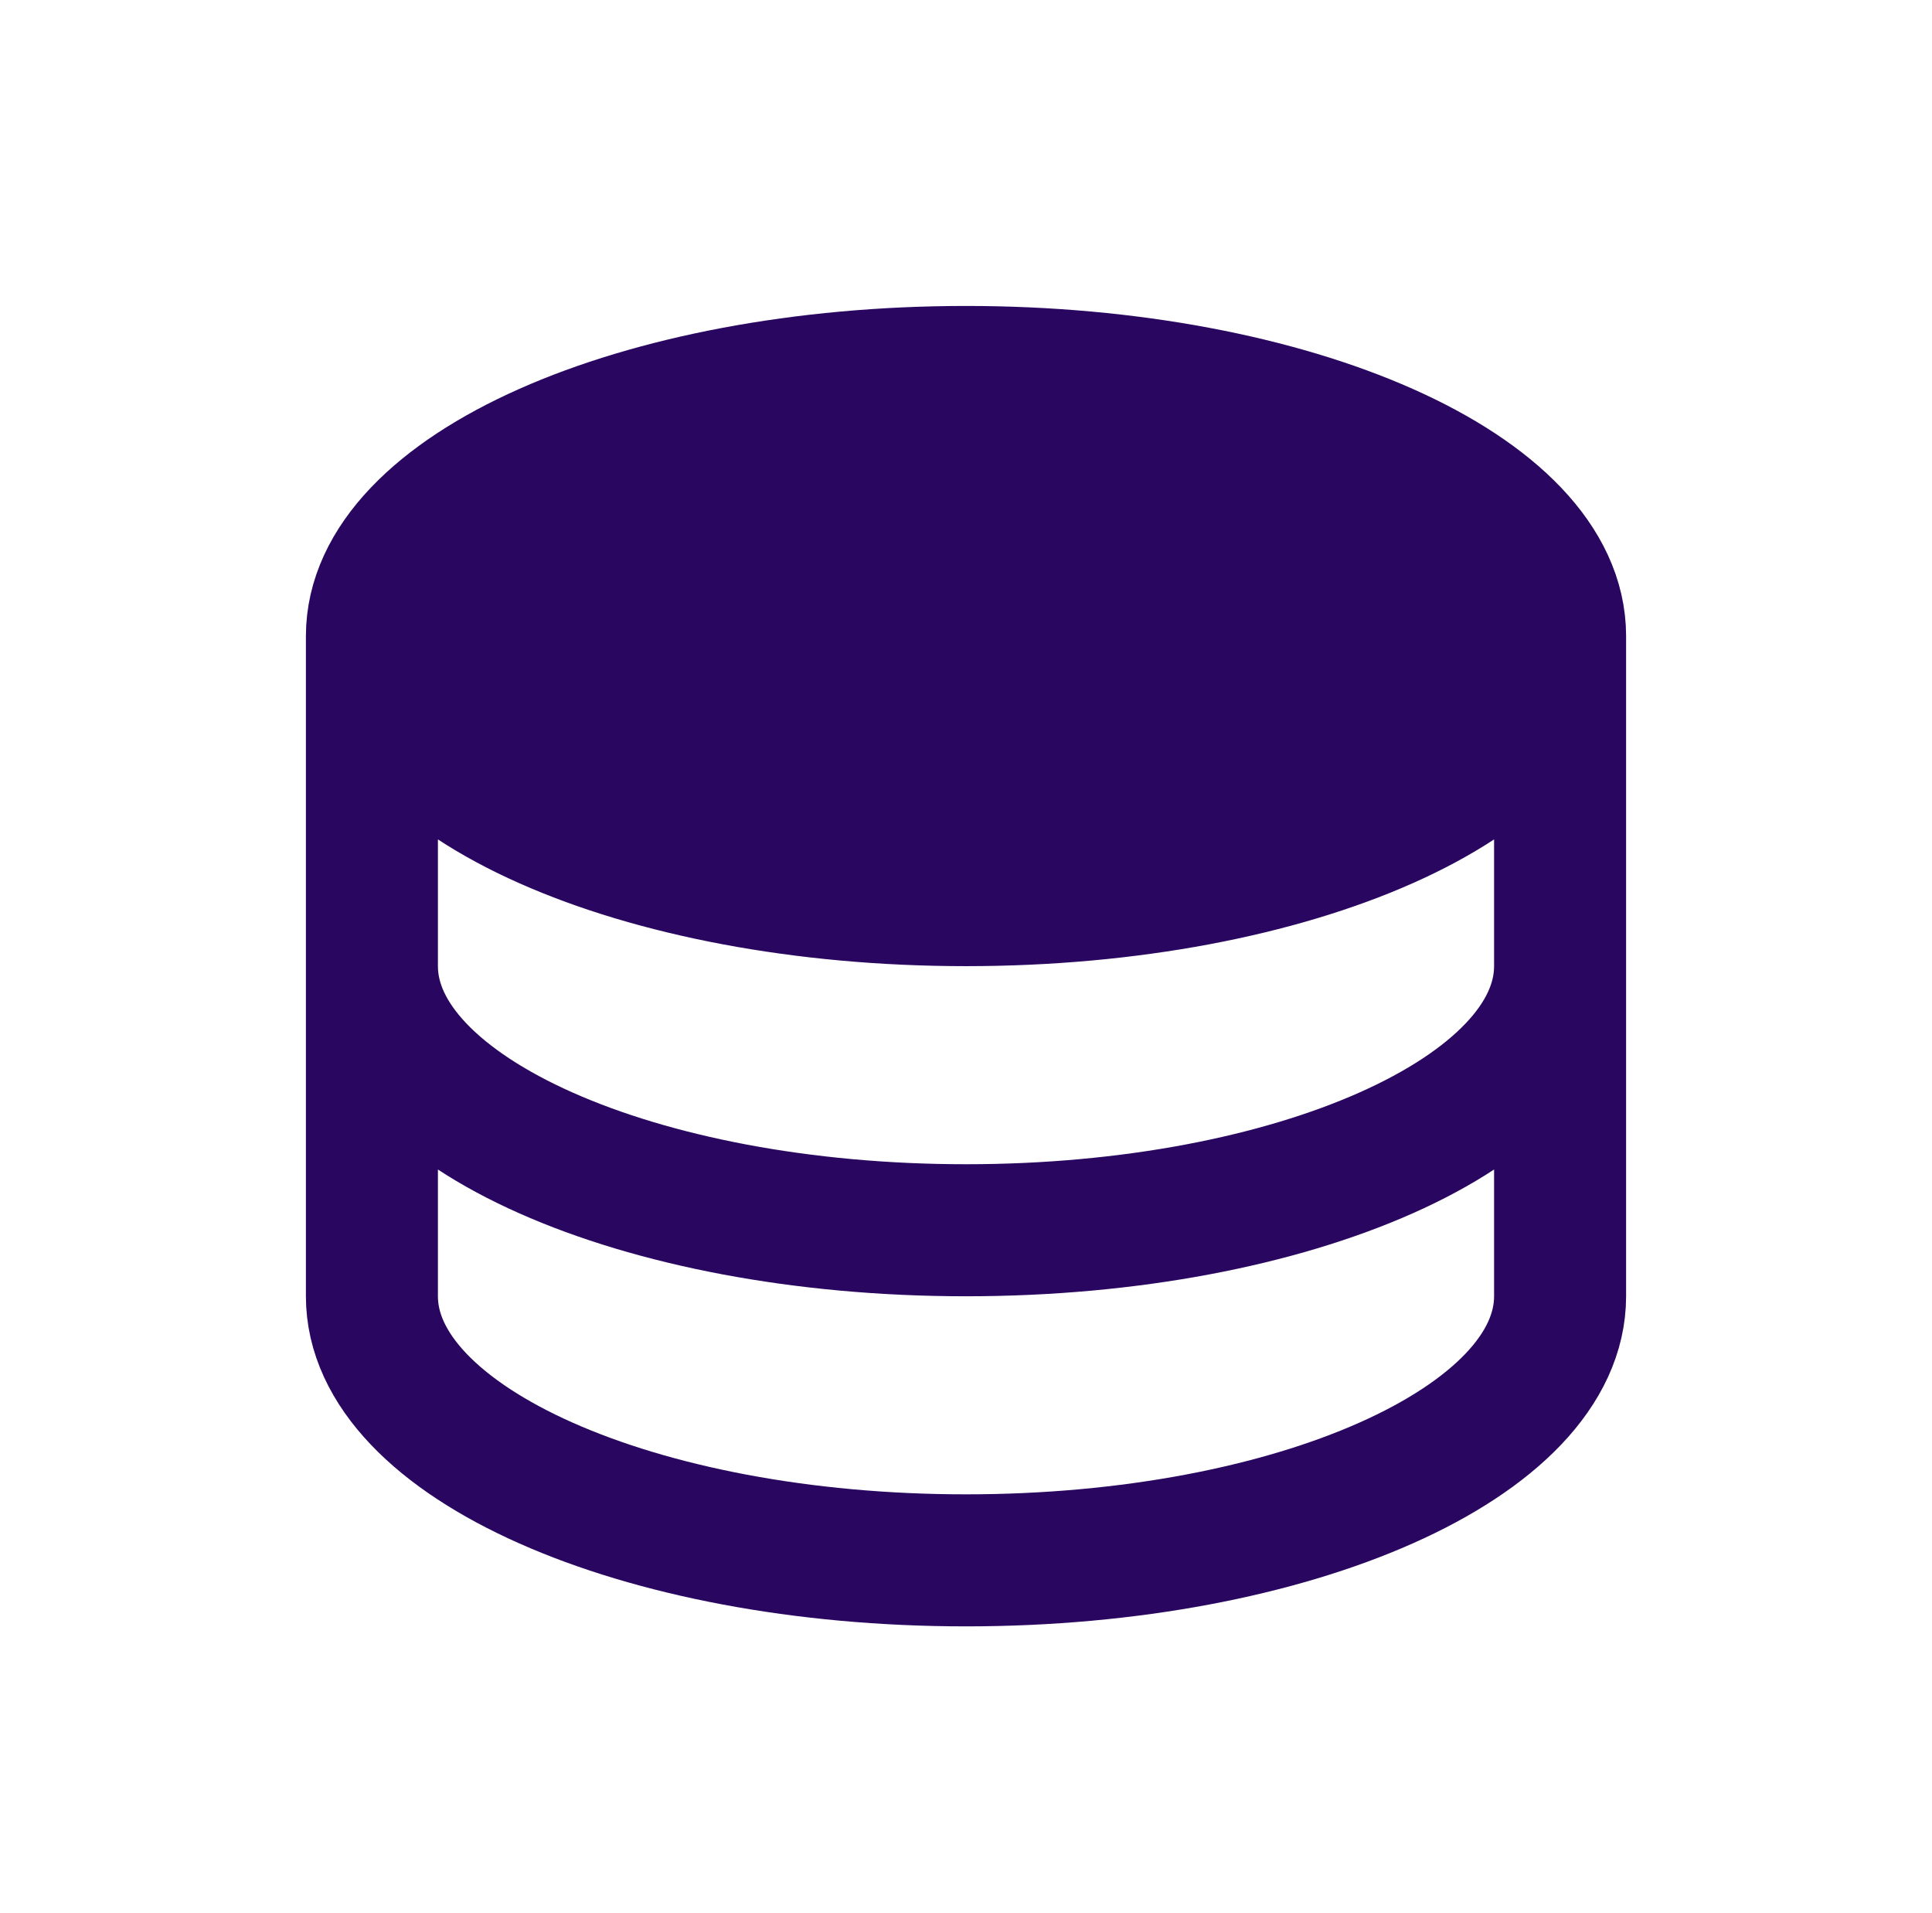
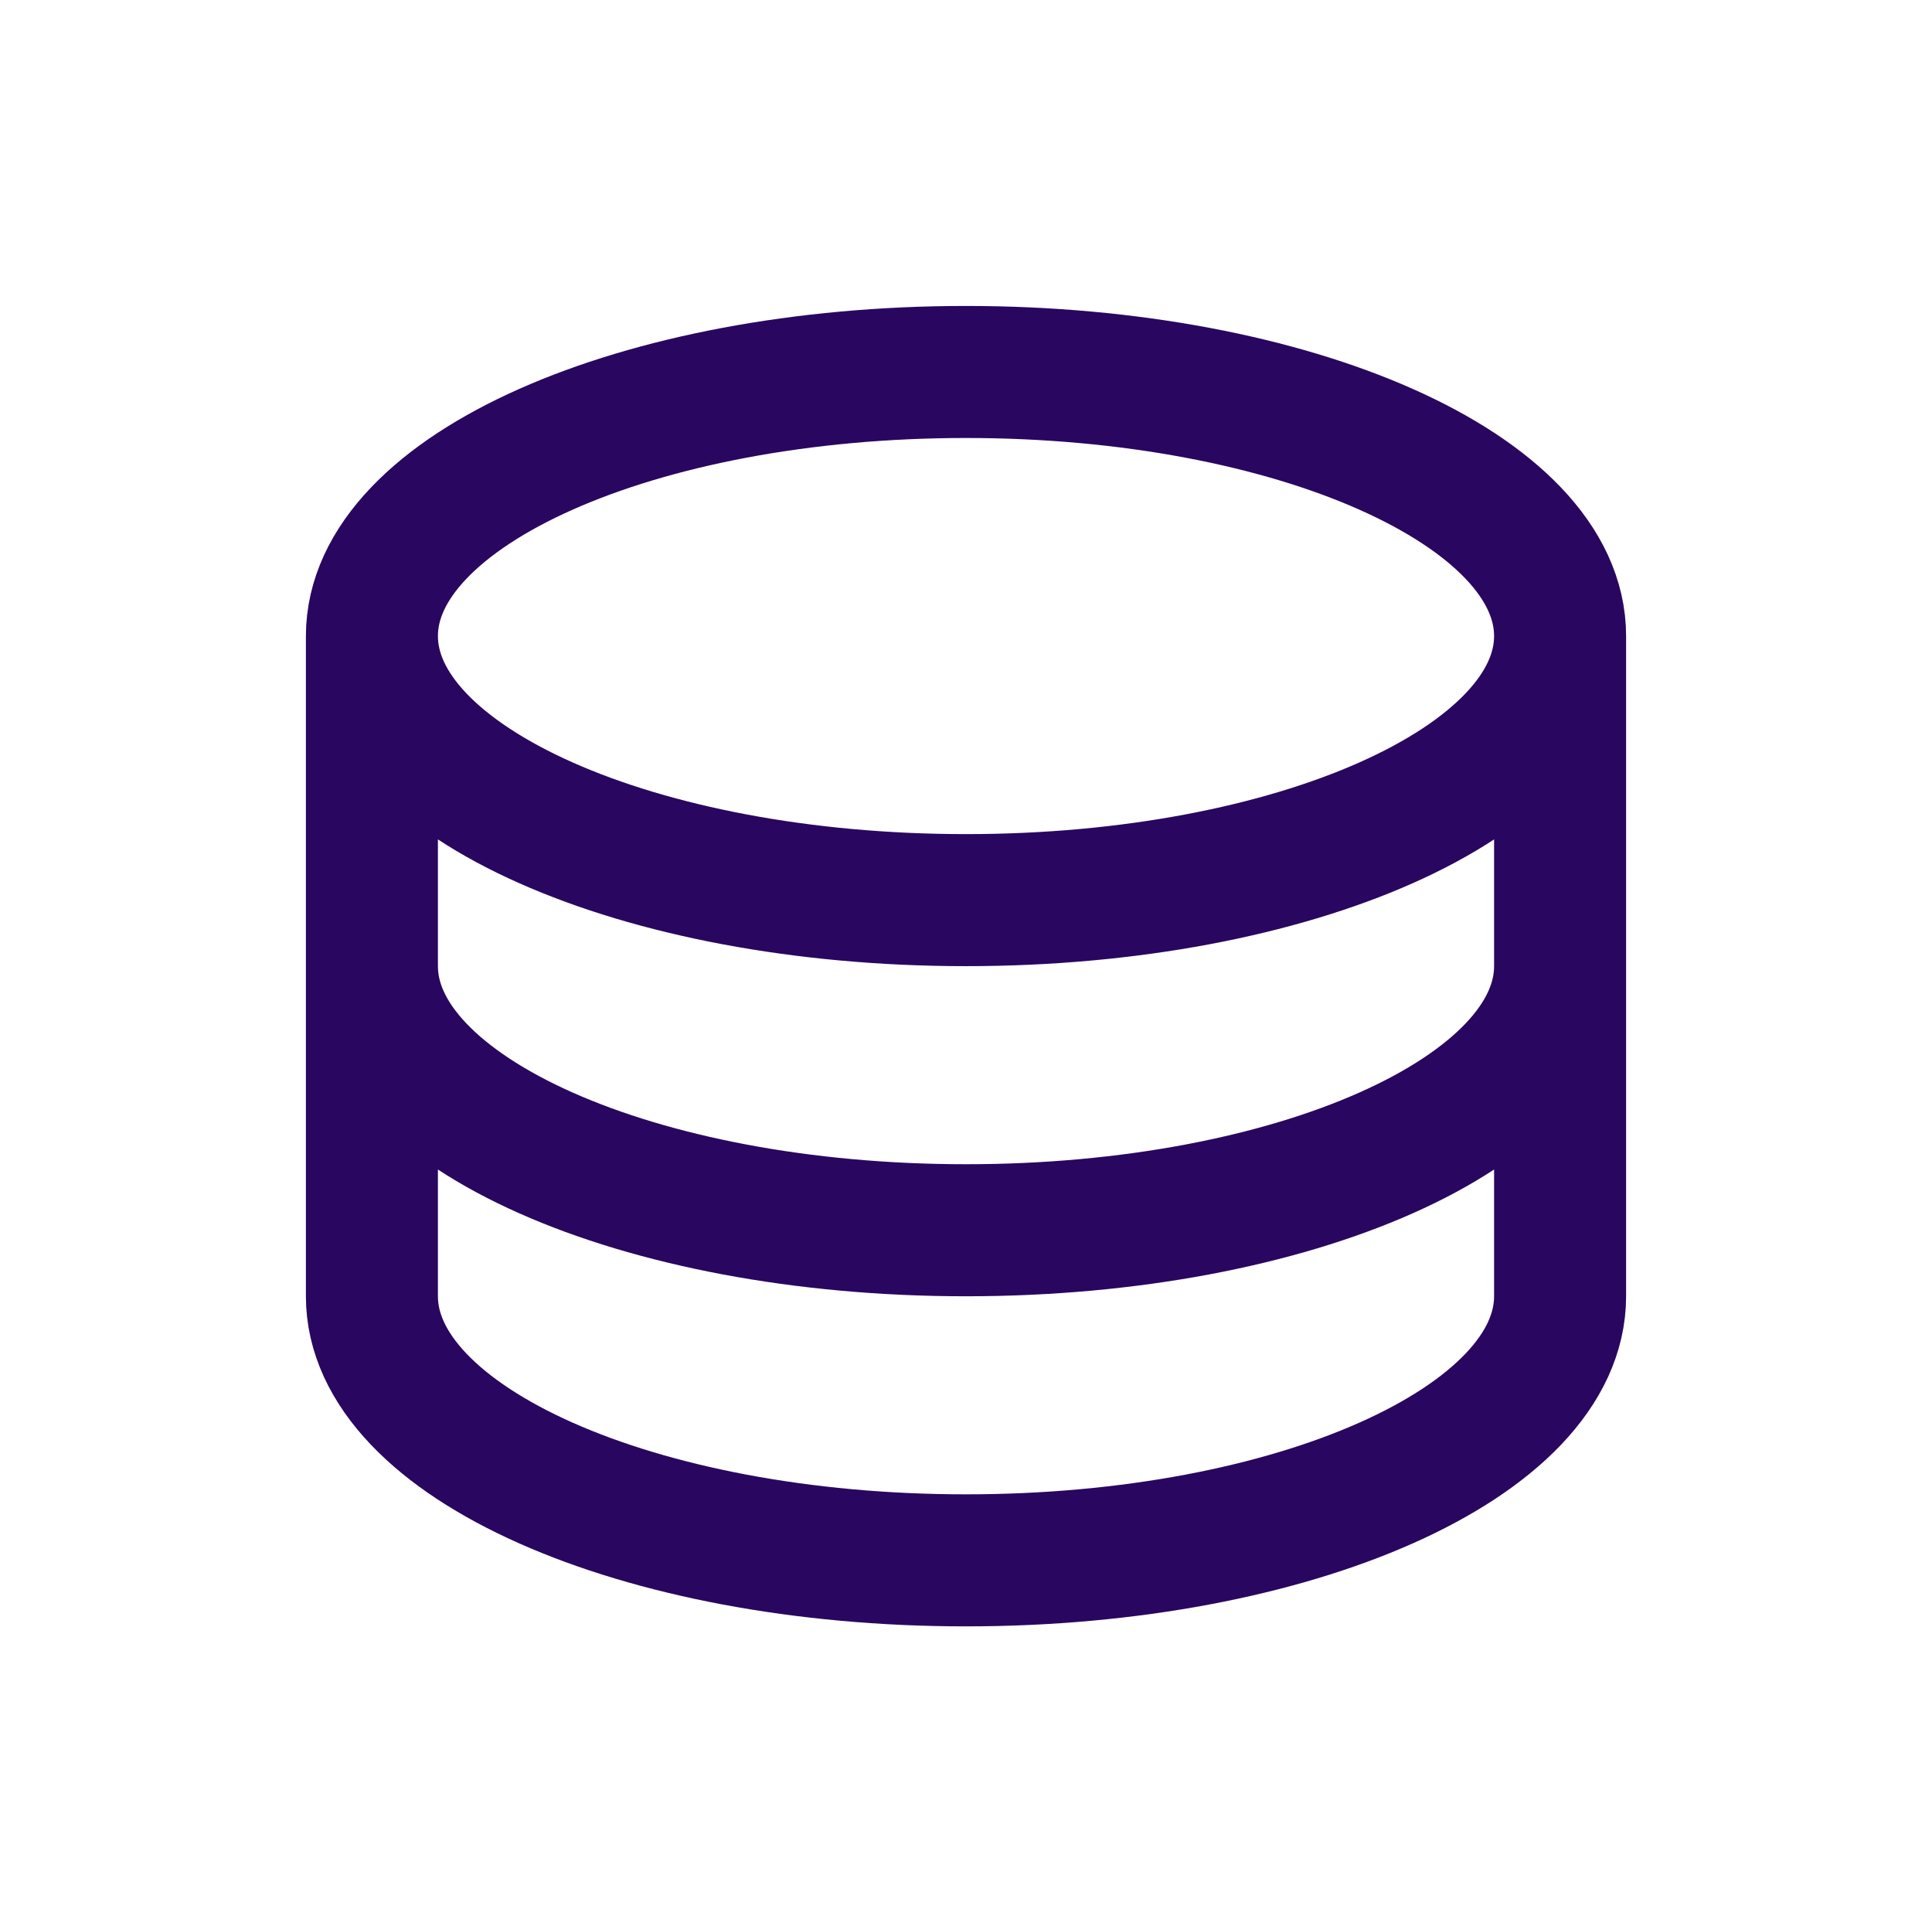
<svg xmlns="http://www.w3.org/2000/svg" width="100" height="99" viewBox="0 0 100 99" fill="none">
-   <path d="M80.75 32.917C80.75 40.468 66.981 46.583 50 46.583C33.019 46.583 19.25 40.468 19.25 32.917C19.25 25.366 33.019 19.25 50 19.25C66.981 19.25 80.75 25.366 80.75 32.917Z" fill="#290660" />
  <path d="M80.75 32.917C80.75 40.468 66.981 46.583 50 46.583C33.019 46.583 19.25 40.468 19.25 32.917M80.75 32.917C80.75 25.366 66.981 19.25 50 19.25C33.019 19.25 19.25 25.366 19.25 32.917M80.75 32.917V50M19.25 32.917V50M80.75 50C80.75 57.551 66.981 63.667 50 63.667C33.019 63.667 19.25 57.551 19.25 50M80.75 50V67.083C80.75 74.634 66.981 80.75 50 80.75C33.019 80.75 19.25 74.634 19.25 67.083V50" stroke="#290660" stroke-width="6.833" stroke-linecap="round" stroke-linejoin="round" />
</svg>